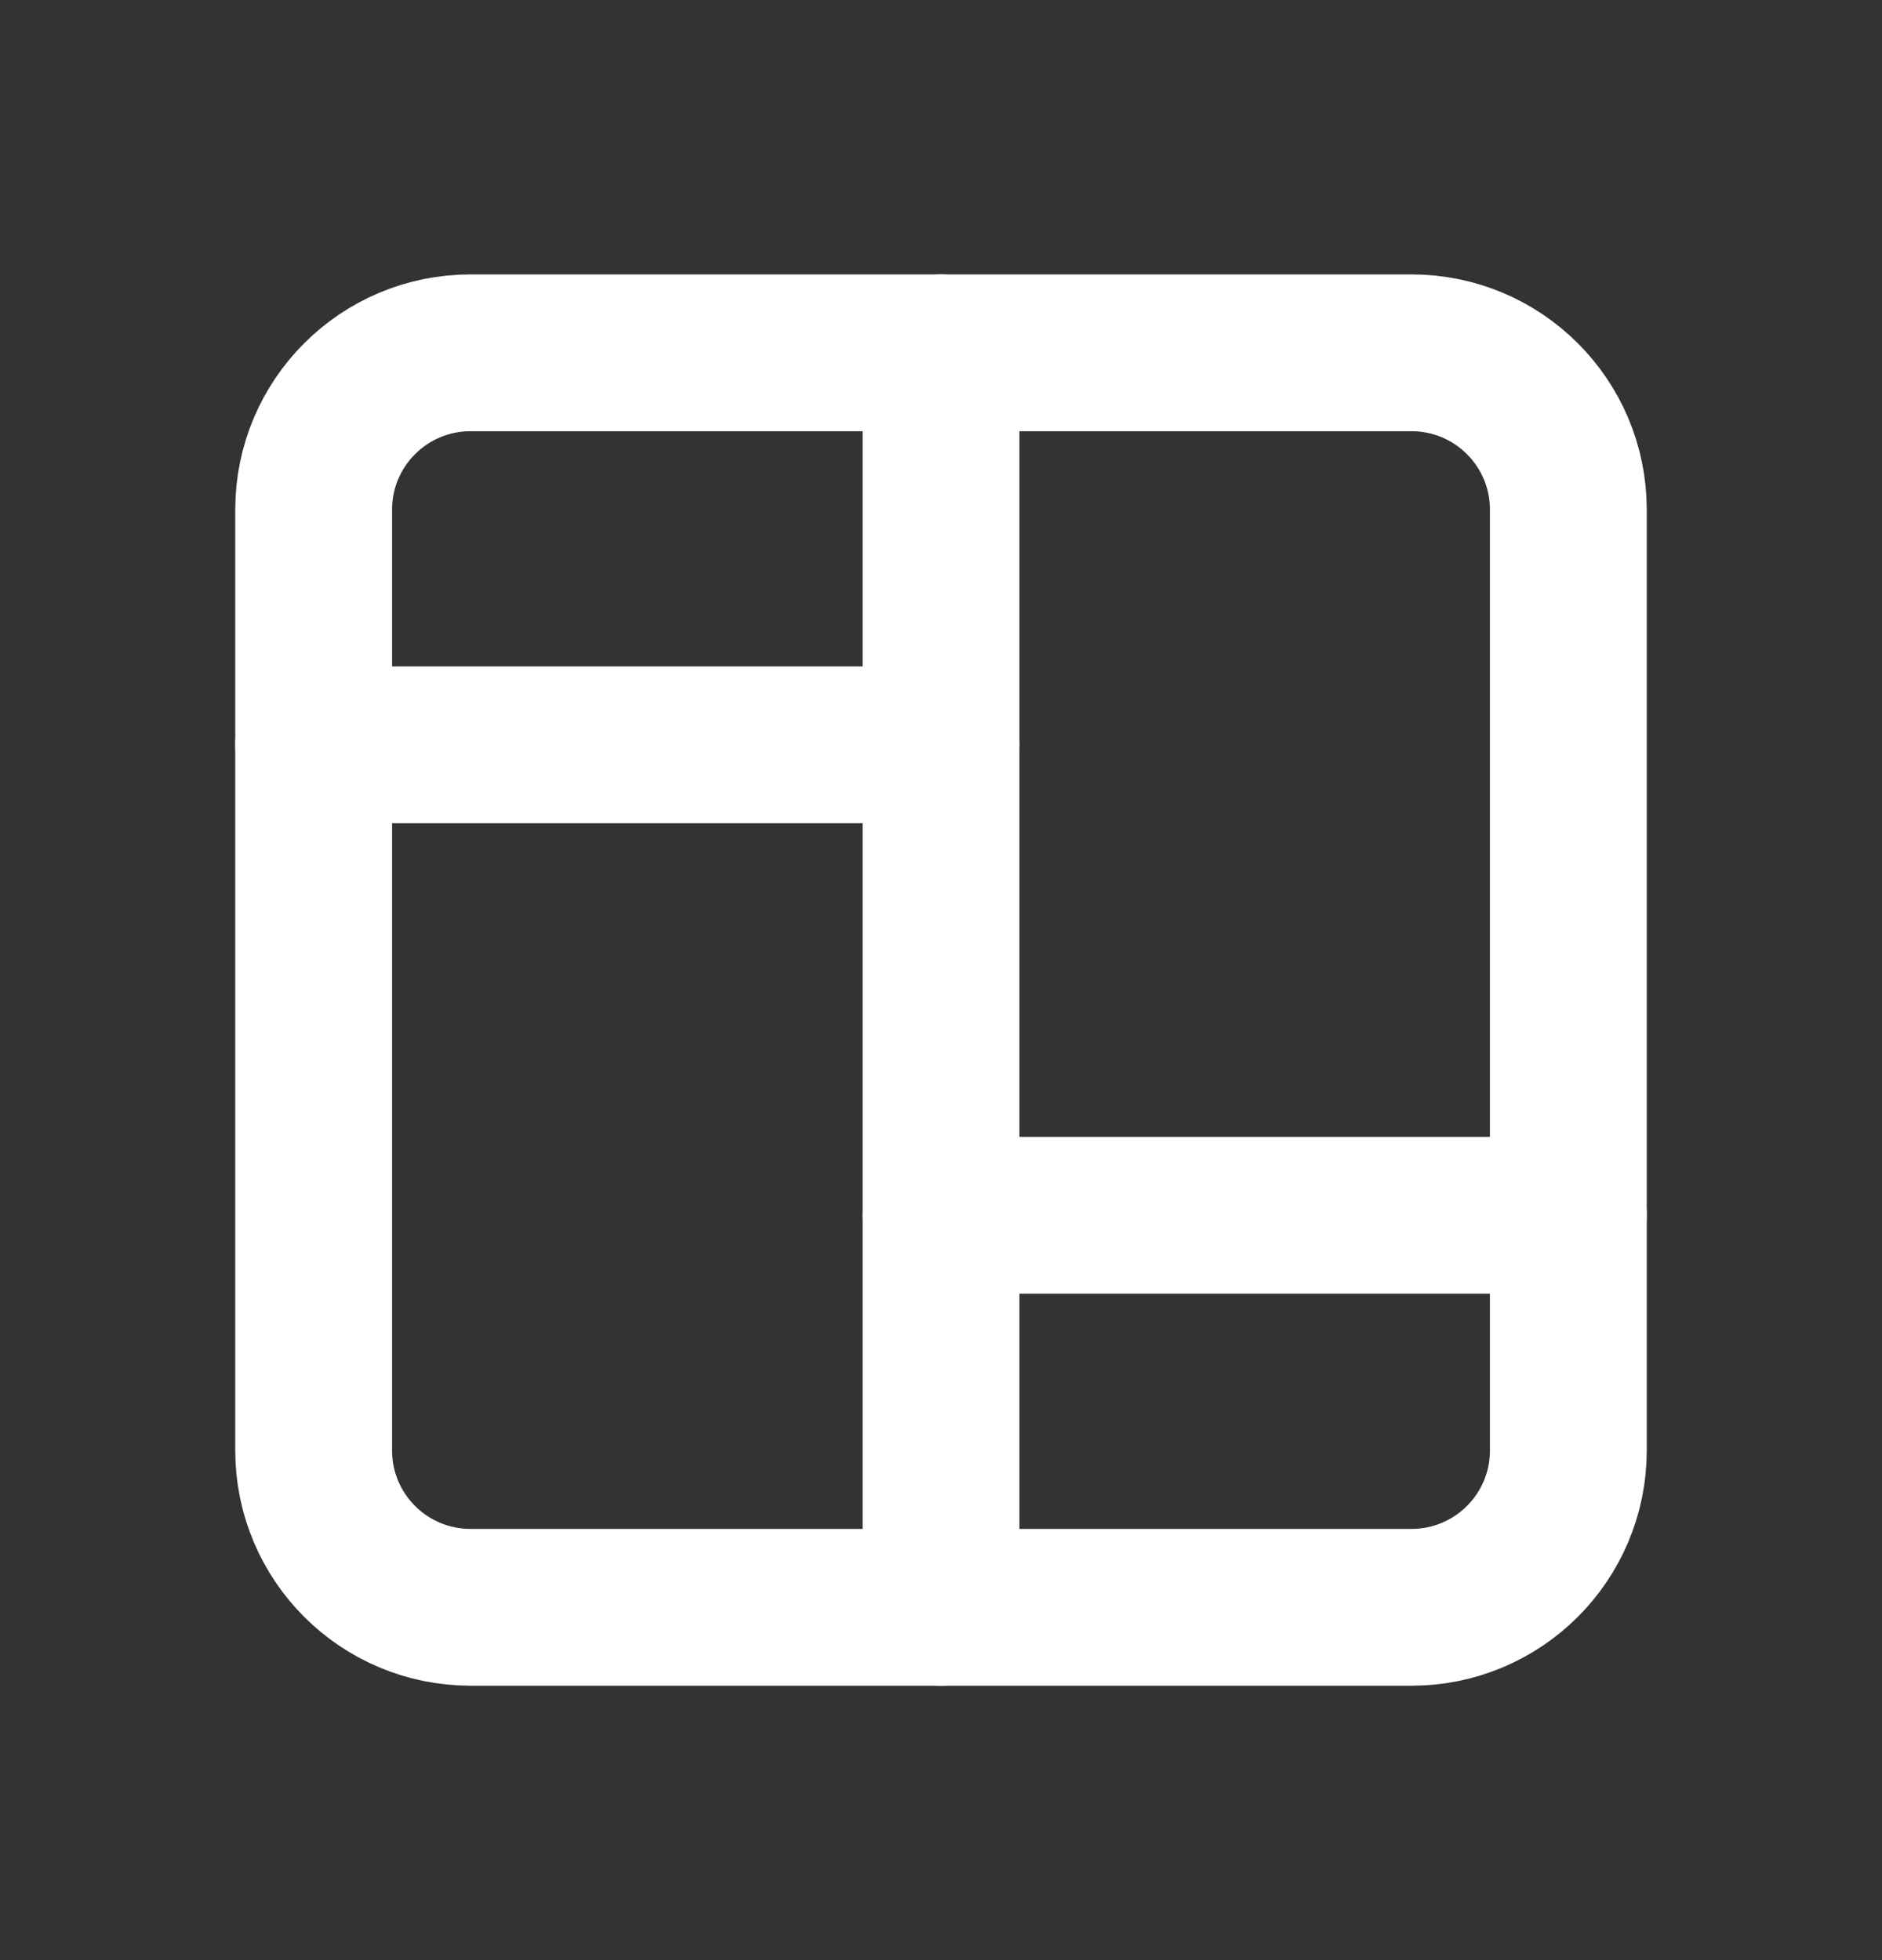
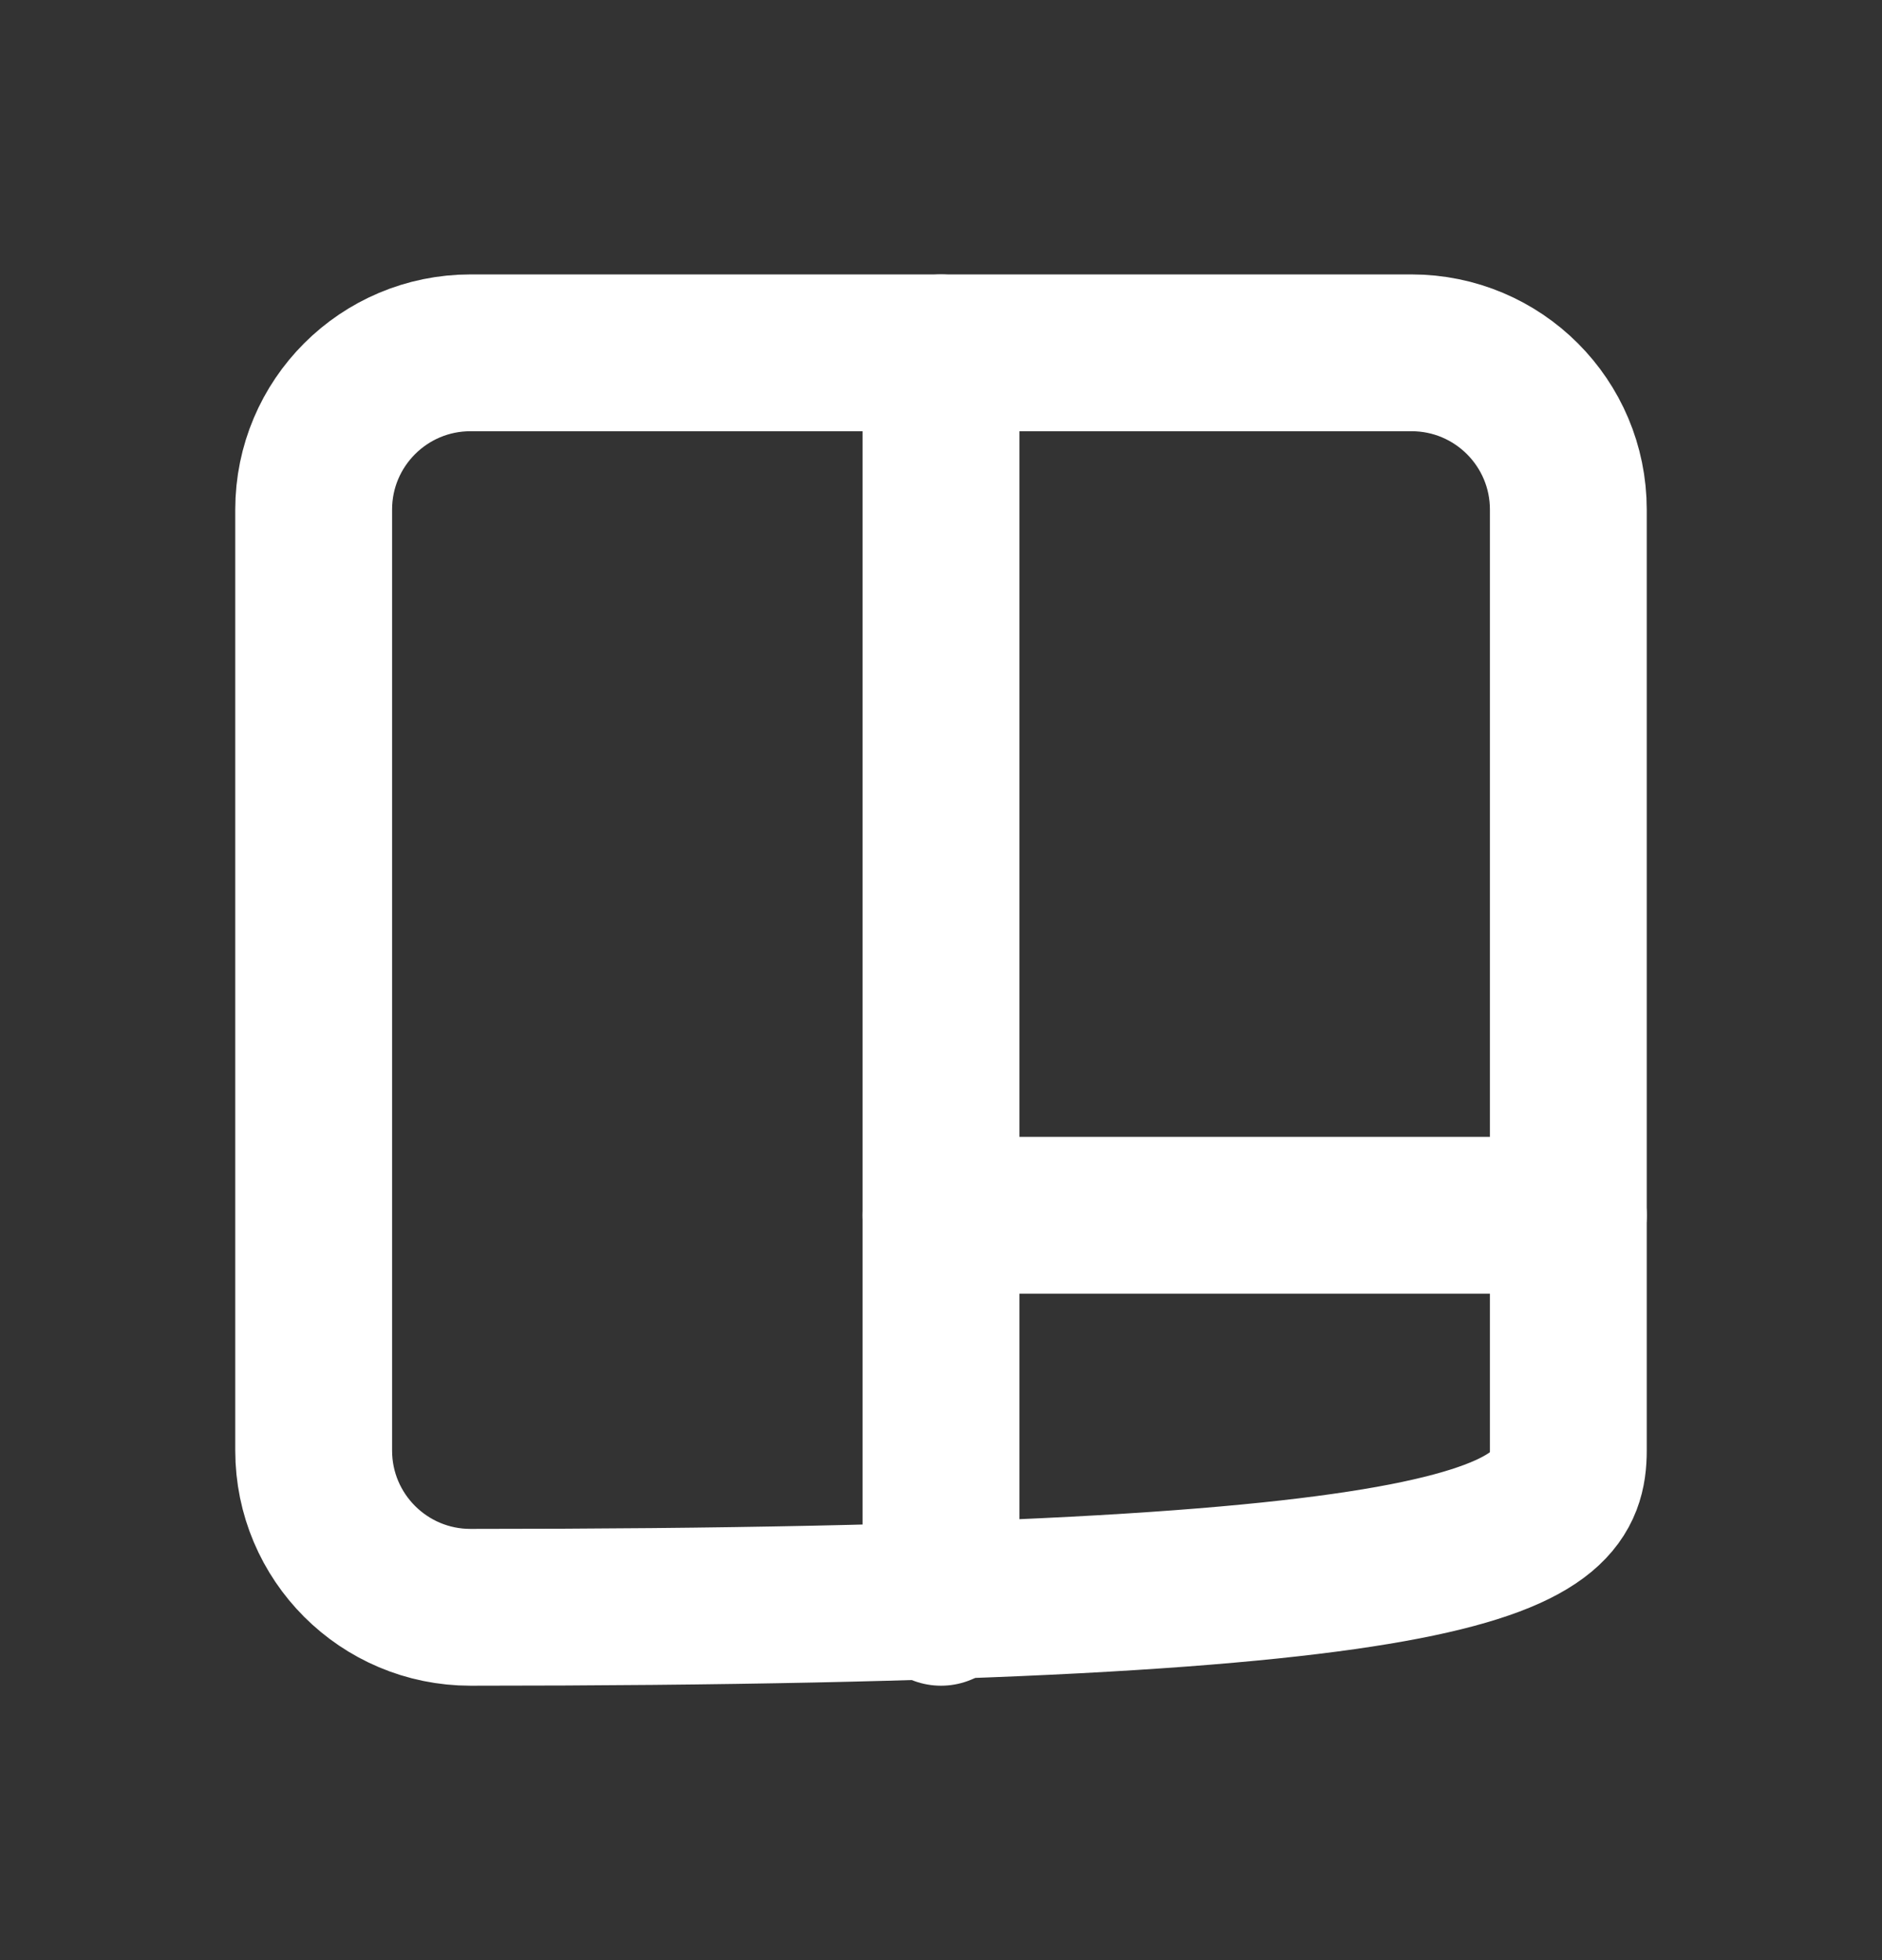
<svg xmlns="http://www.w3.org/2000/svg" width="24" height="25" viewBox="0 0 24 25" fill="none">
  <rect x="0" y="0" width="24" height="25" fill="#333333" stroke="none" />
  <g clip-path="url(#clip0_2687_111674)">
-     <path d="M18 4.5H6C4.895 4.5 4 5.395 4 6.5V18.5C4 19.605 4.895 20.5 6 20.5H18C19.105 20.5 20 19.605 20 18.5V6.5C20 5.395 19.105 4.5 18 4.5Z" stroke="white" stroke-width="2" stroke-linecap="round" stroke-linejoin="round" />
-     <path d="M4 9.5H12" stroke="white" stroke-width="2" stroke-linecap="round" stroke-linejoin="round" />
+     <path d="M18 4.5H6C4.895 4.5 4 5.395 4 6.5V18.5C4 19.605 4.895 20.5 6 20.5C19.105 20.5 20 19.605 20 18.5V6.5C20 5.395 19.105 4.5 18 4.5Z" stroke="white" stroke-width="2" stroke-linecap="round" stroke-linejoin="round" />
    <path d="M12 15.5H20" stroke="white" stroke-width="2" stroke-linecap="round" stroke-linejoin="round" />
    <path d="M12 4.5V20.5" stroke="white" stroke-width="2" stroke-linecap="round" stroke-linejoin="round" />
  </g>
  <defs>
    <clipPath id="clip0_2687_111674">
      <rect width="24" height="24" fill="white" transform="translate(0 0.5)" />
    </clipPath>
  </defs>
</svg>